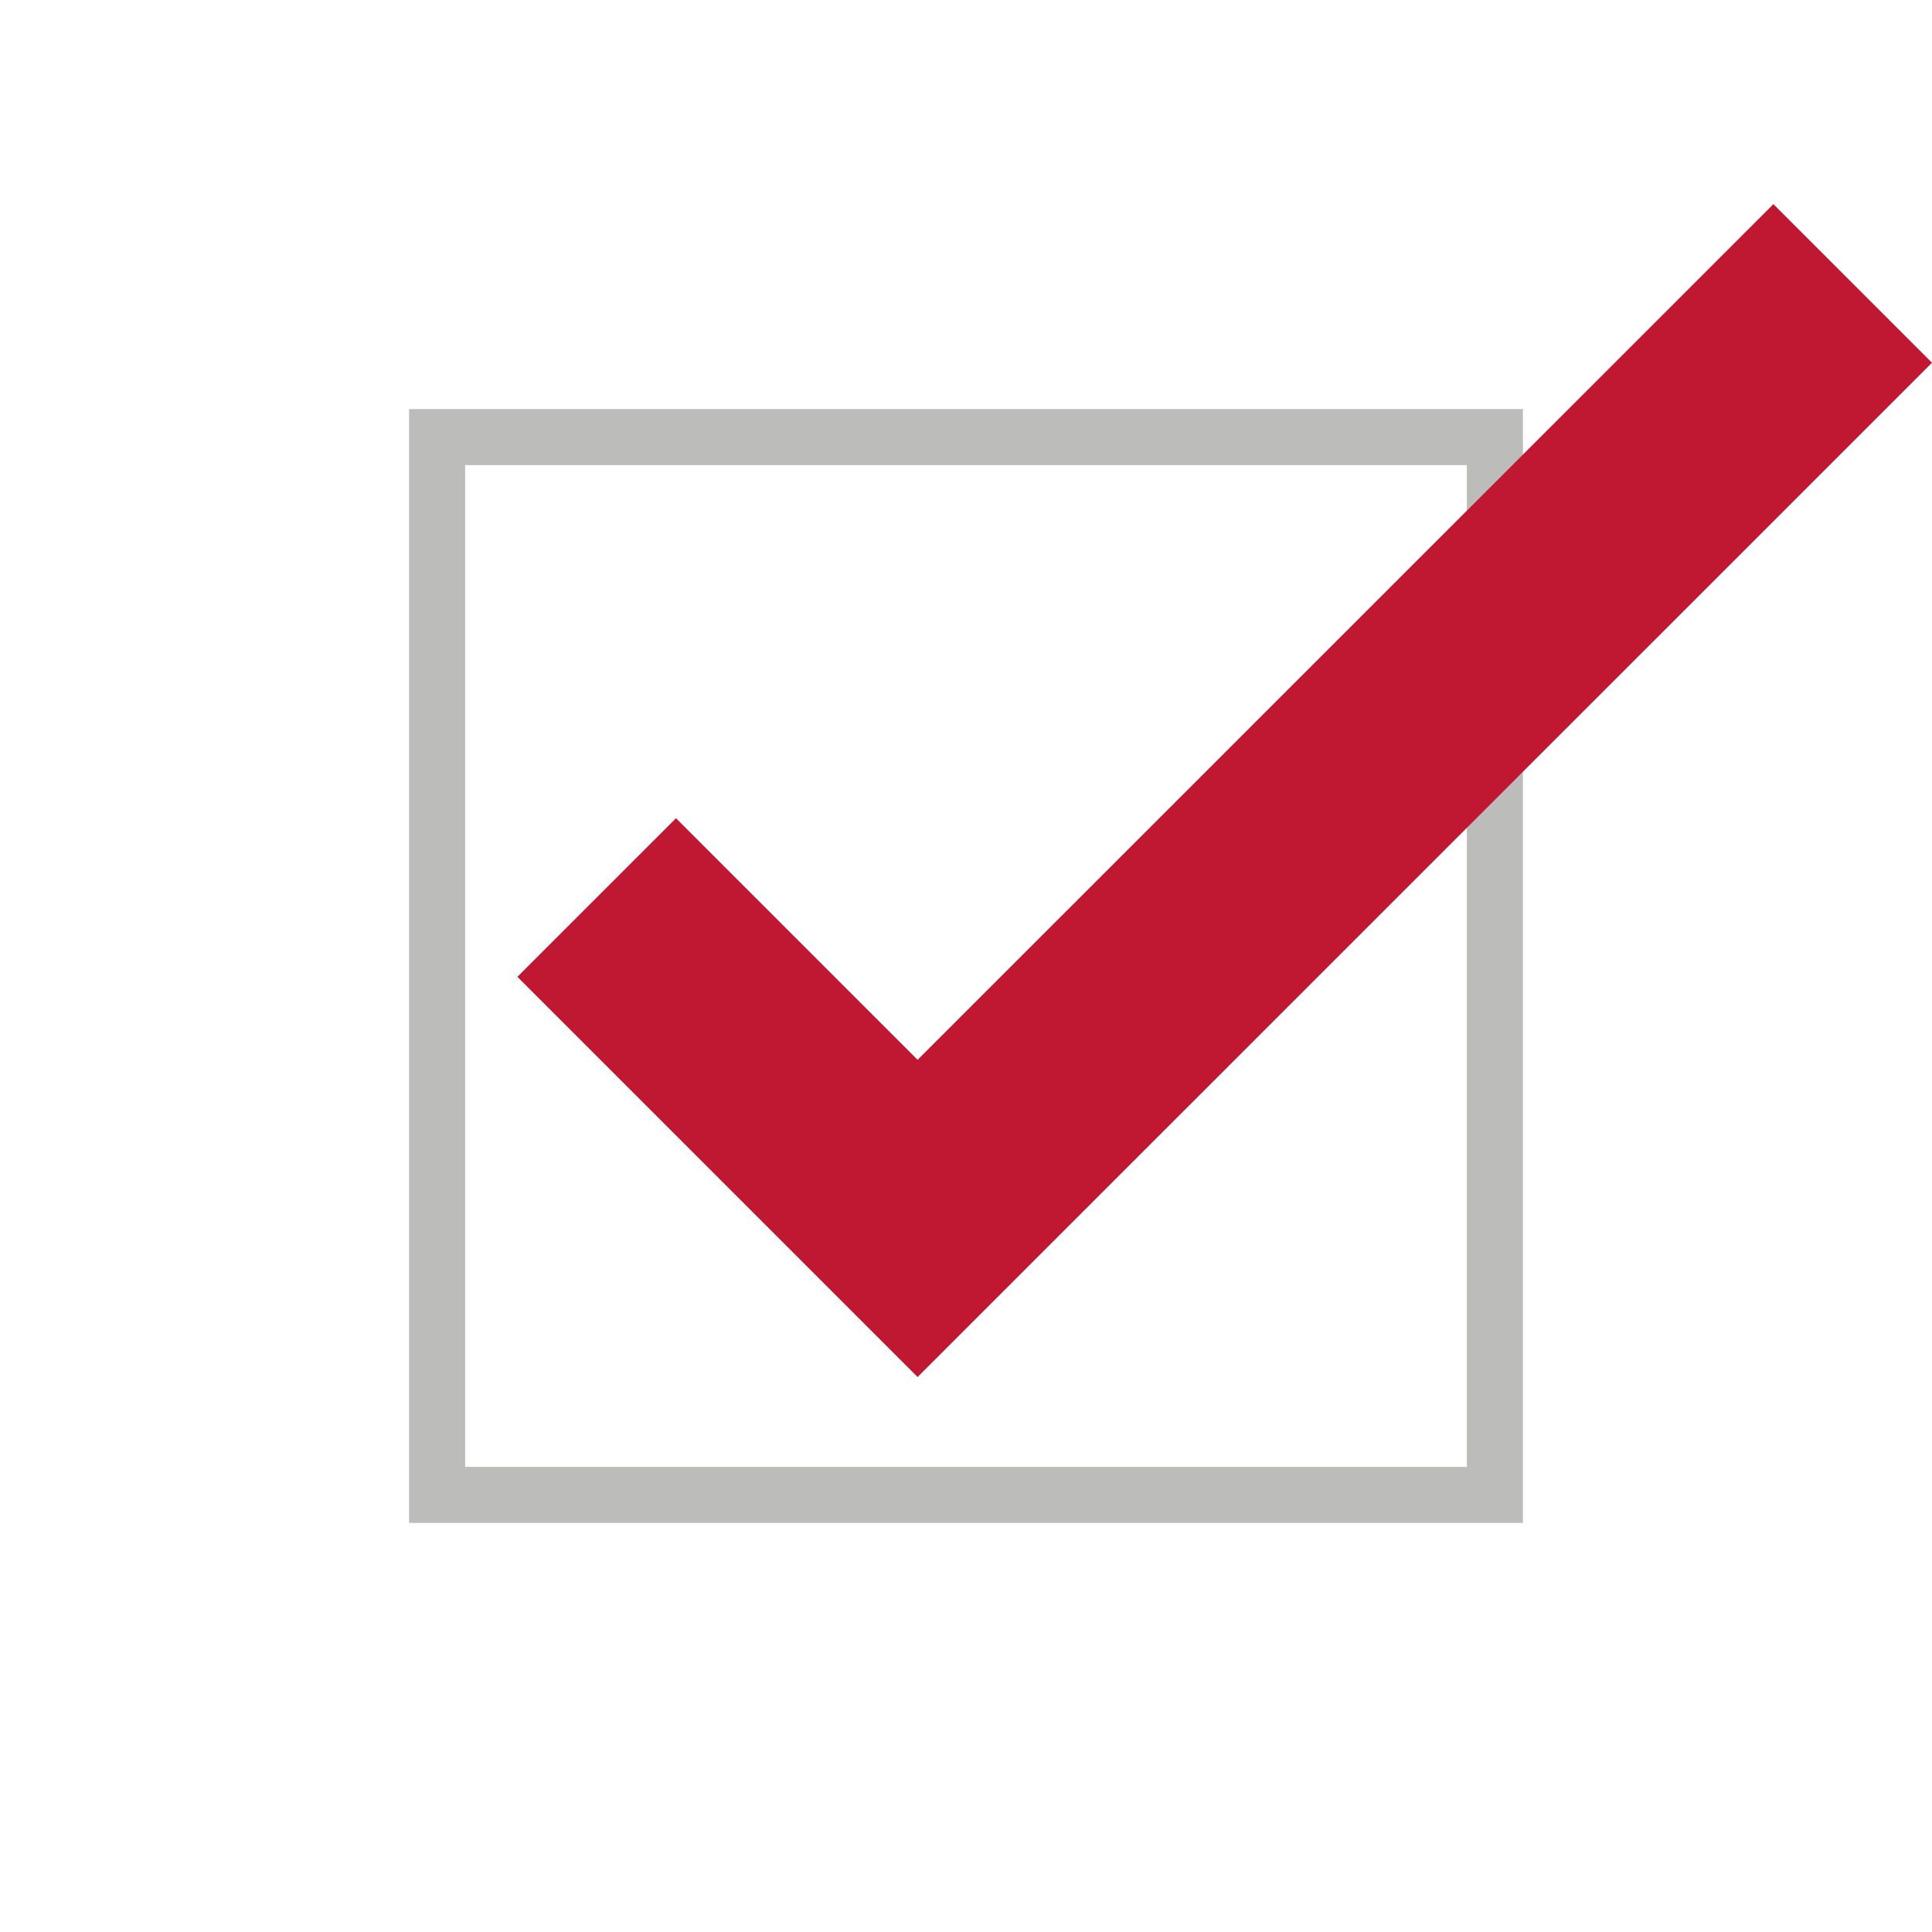
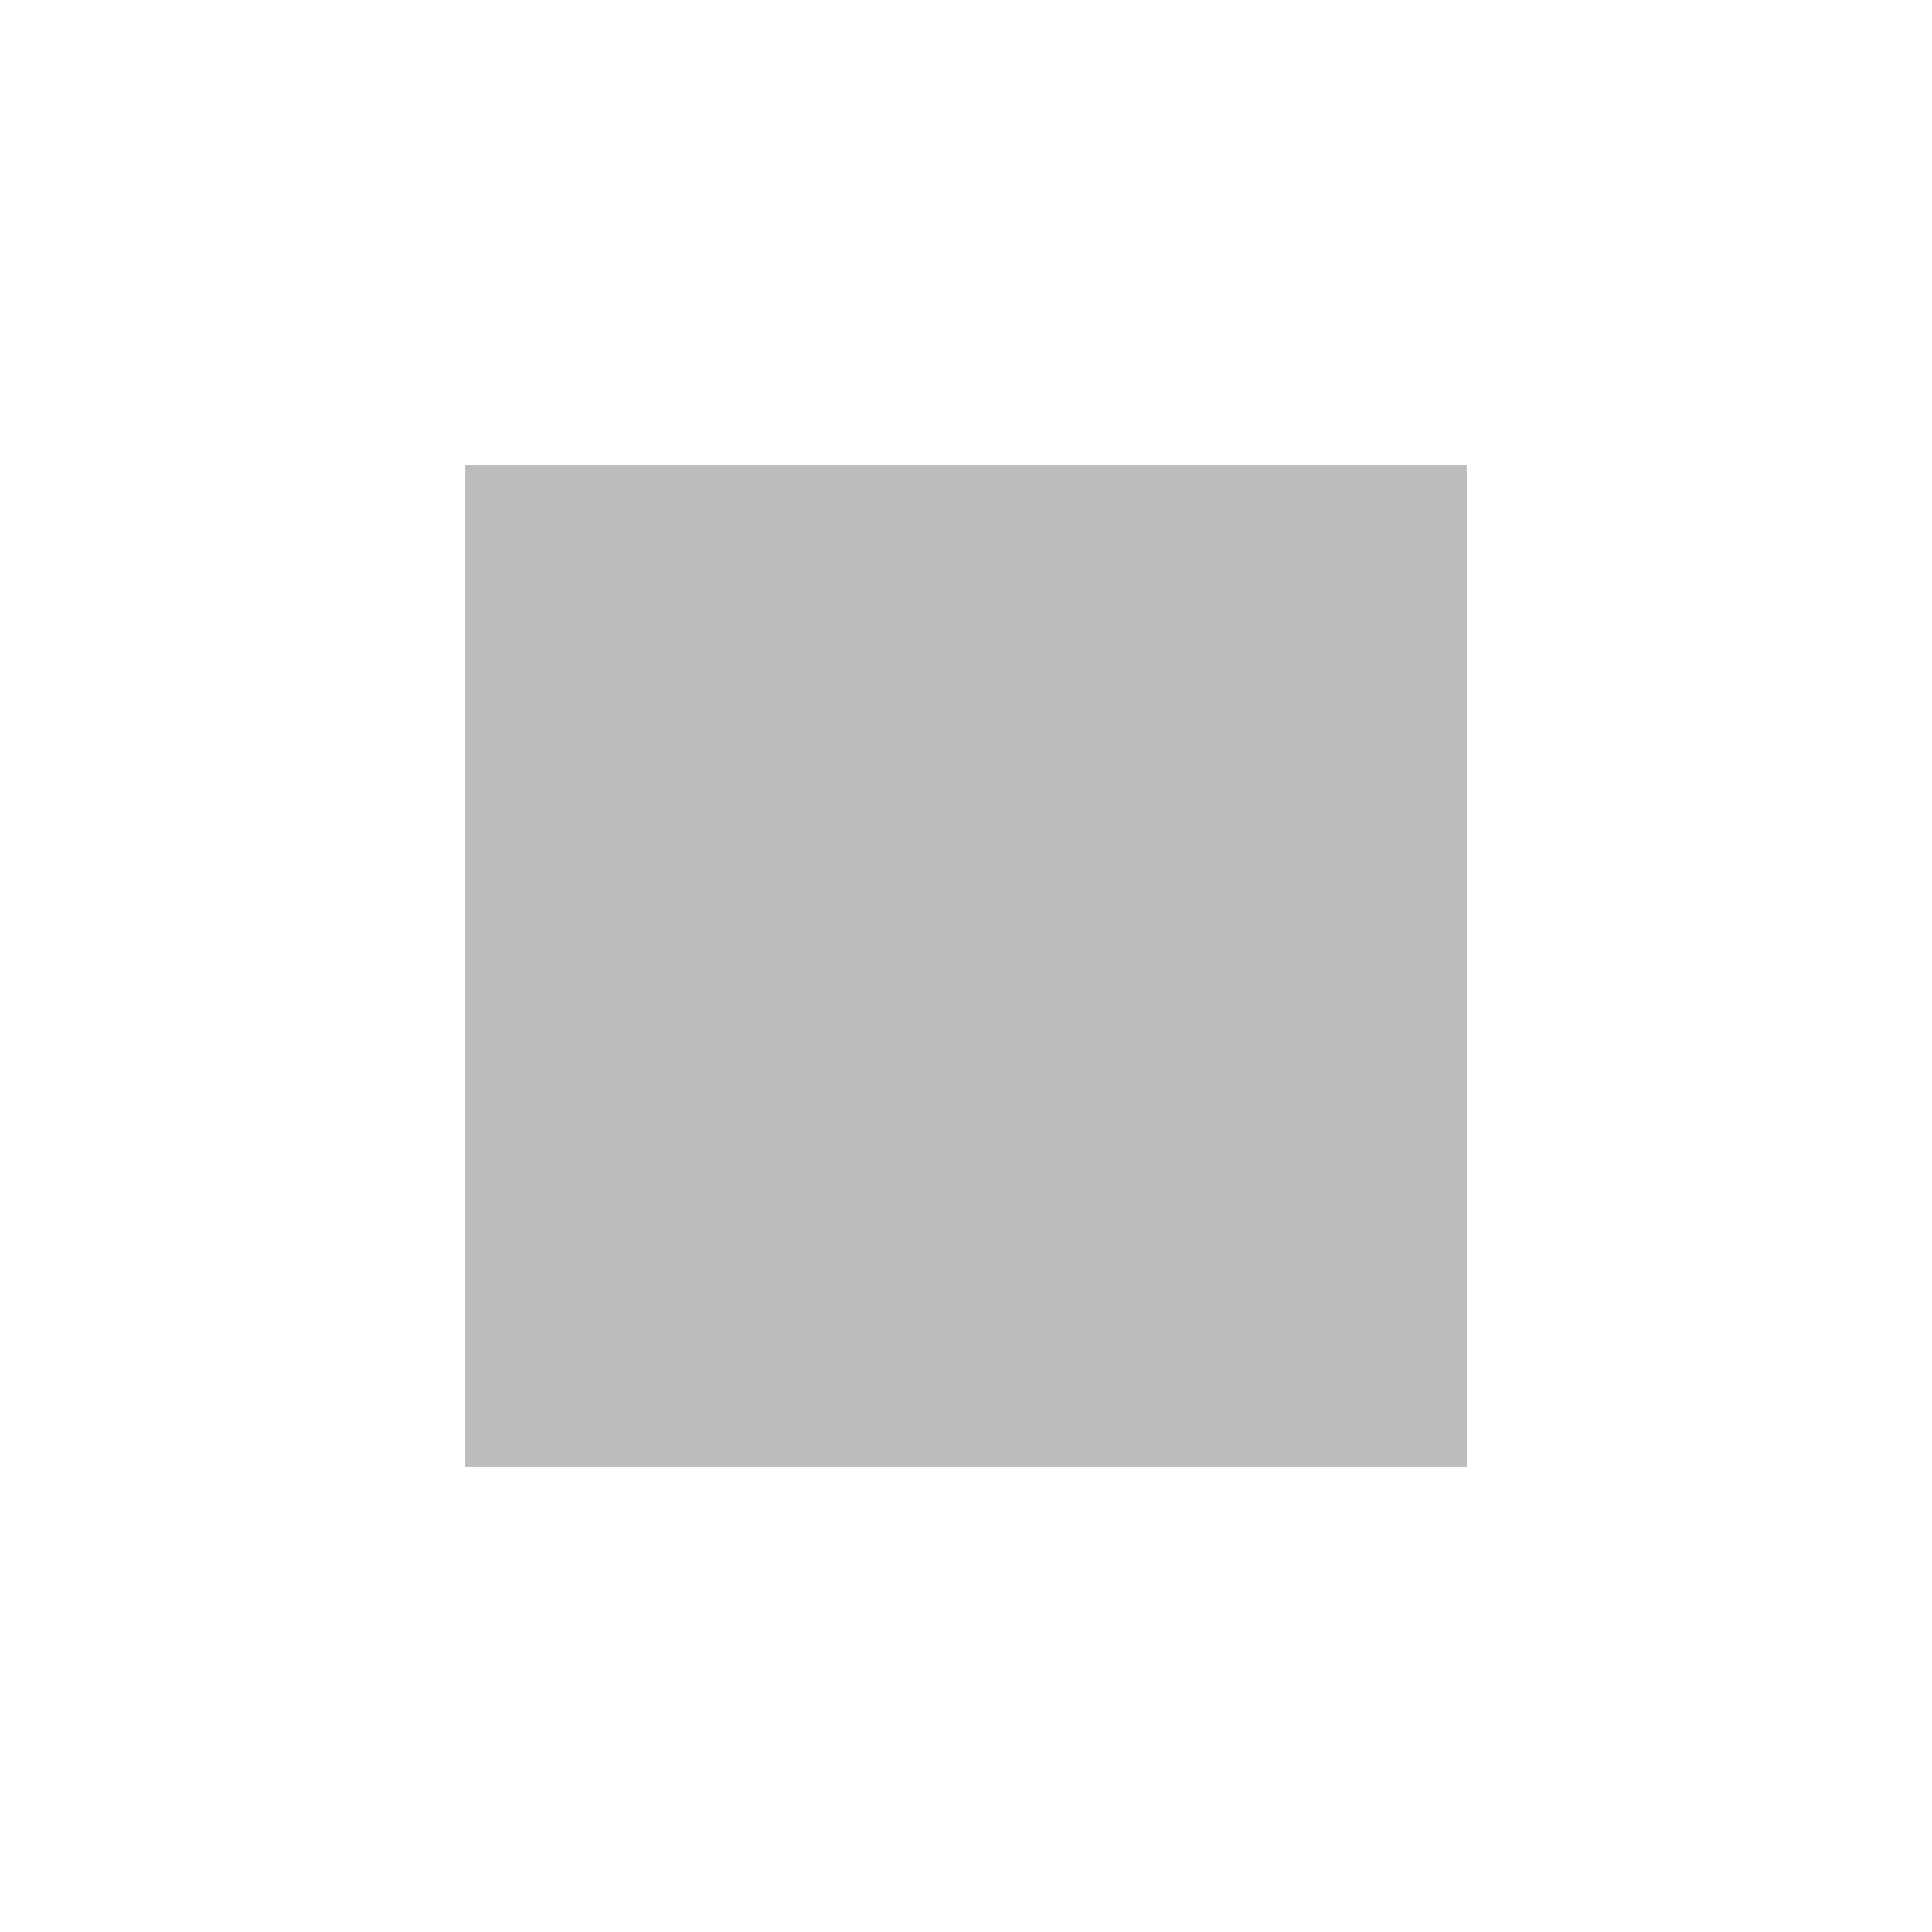
<svg xmlns="http://www.w3.org/2000/svg" version="1.1" id="レイヤー_1" x="0px" y="0px" viewBox="0 0 17.225 17.225" style="enable-background:new 0 0 17.225 17.225;">
  <style type="text/css">
	.st0{fill:#BCBCBB;}
	.st1{fill:#C01733;}
	.st2{fill:#F5A622;}
	.st3{fill:#E26527;}
</style>
-   <path class="st0" d="M13.578,13.578H3.647V3.647h9.931V13.578z M4.147,13.078h8.931V4.147H4.147V13.078z" />
-   <polygon class="st1" points="8.181,12.277 4.613,8.709 6.027,7.295 8.181,9.449 15.811,1.82 17.225,3.234" />
+   <path class="st0" d="M13.578,13.578H3.647h9.931V13.578z M4.147,13.078h8.931V4.147H4.147V13.078z" />
</svg>